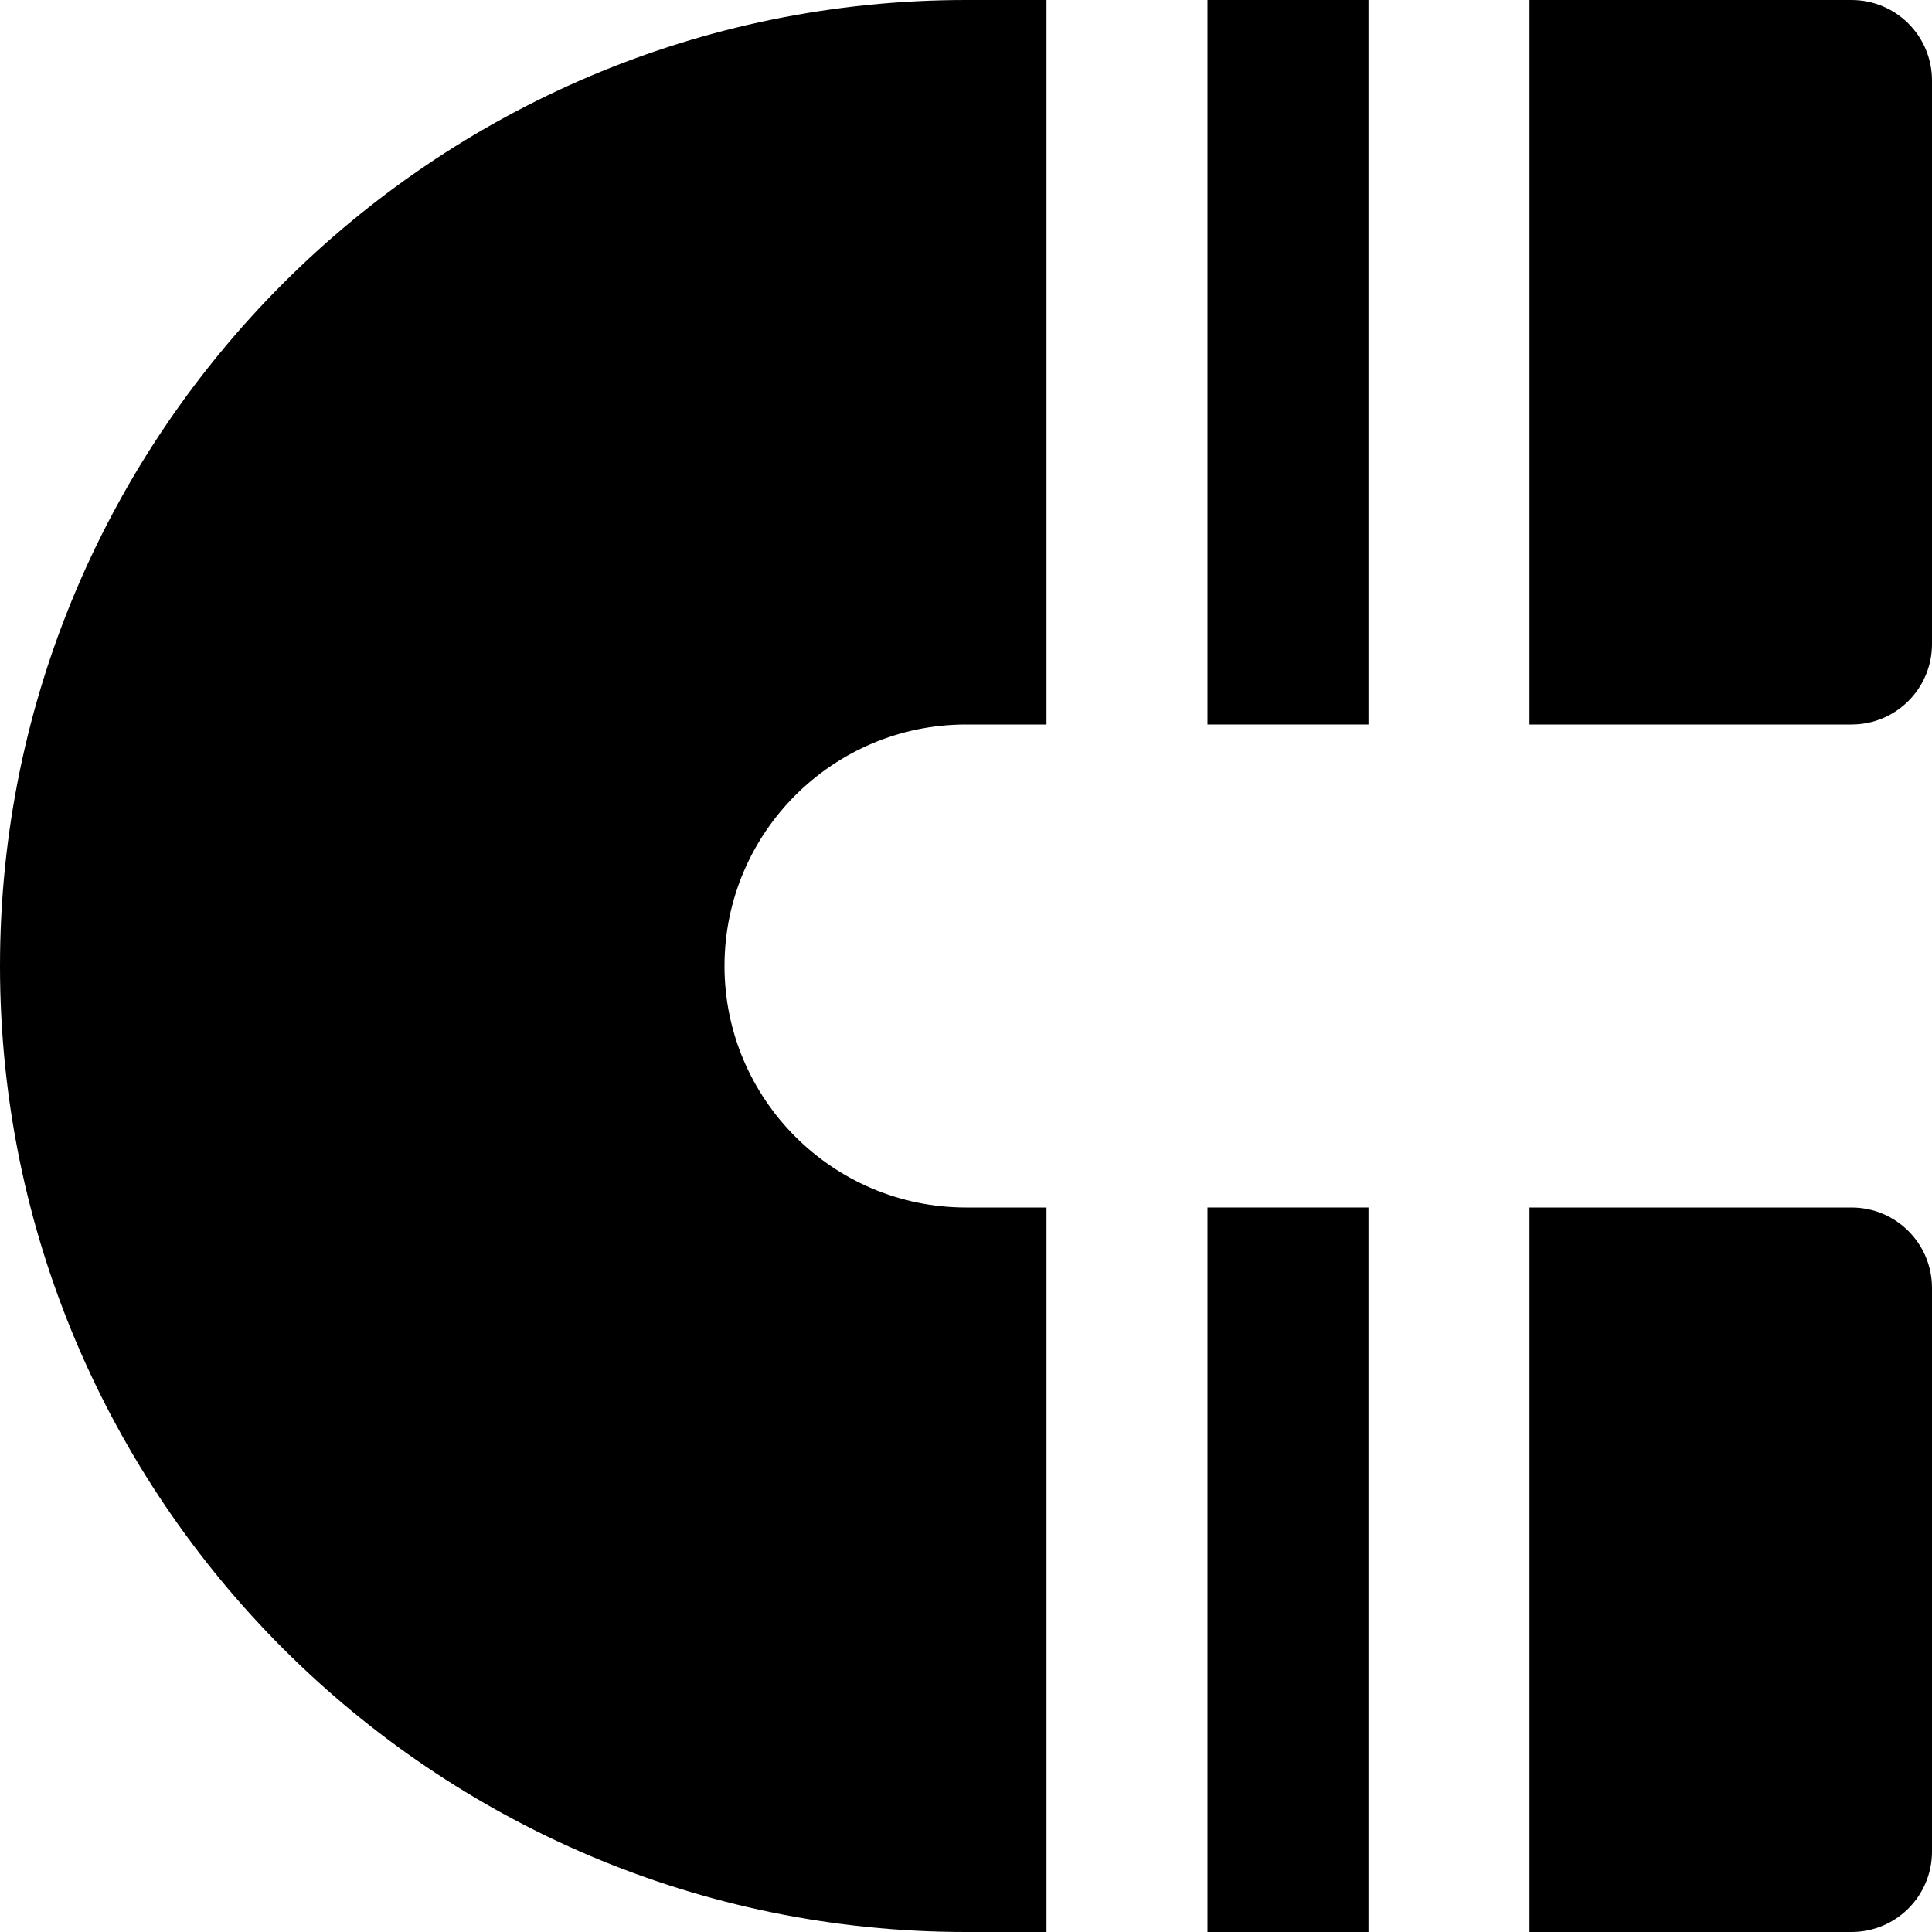
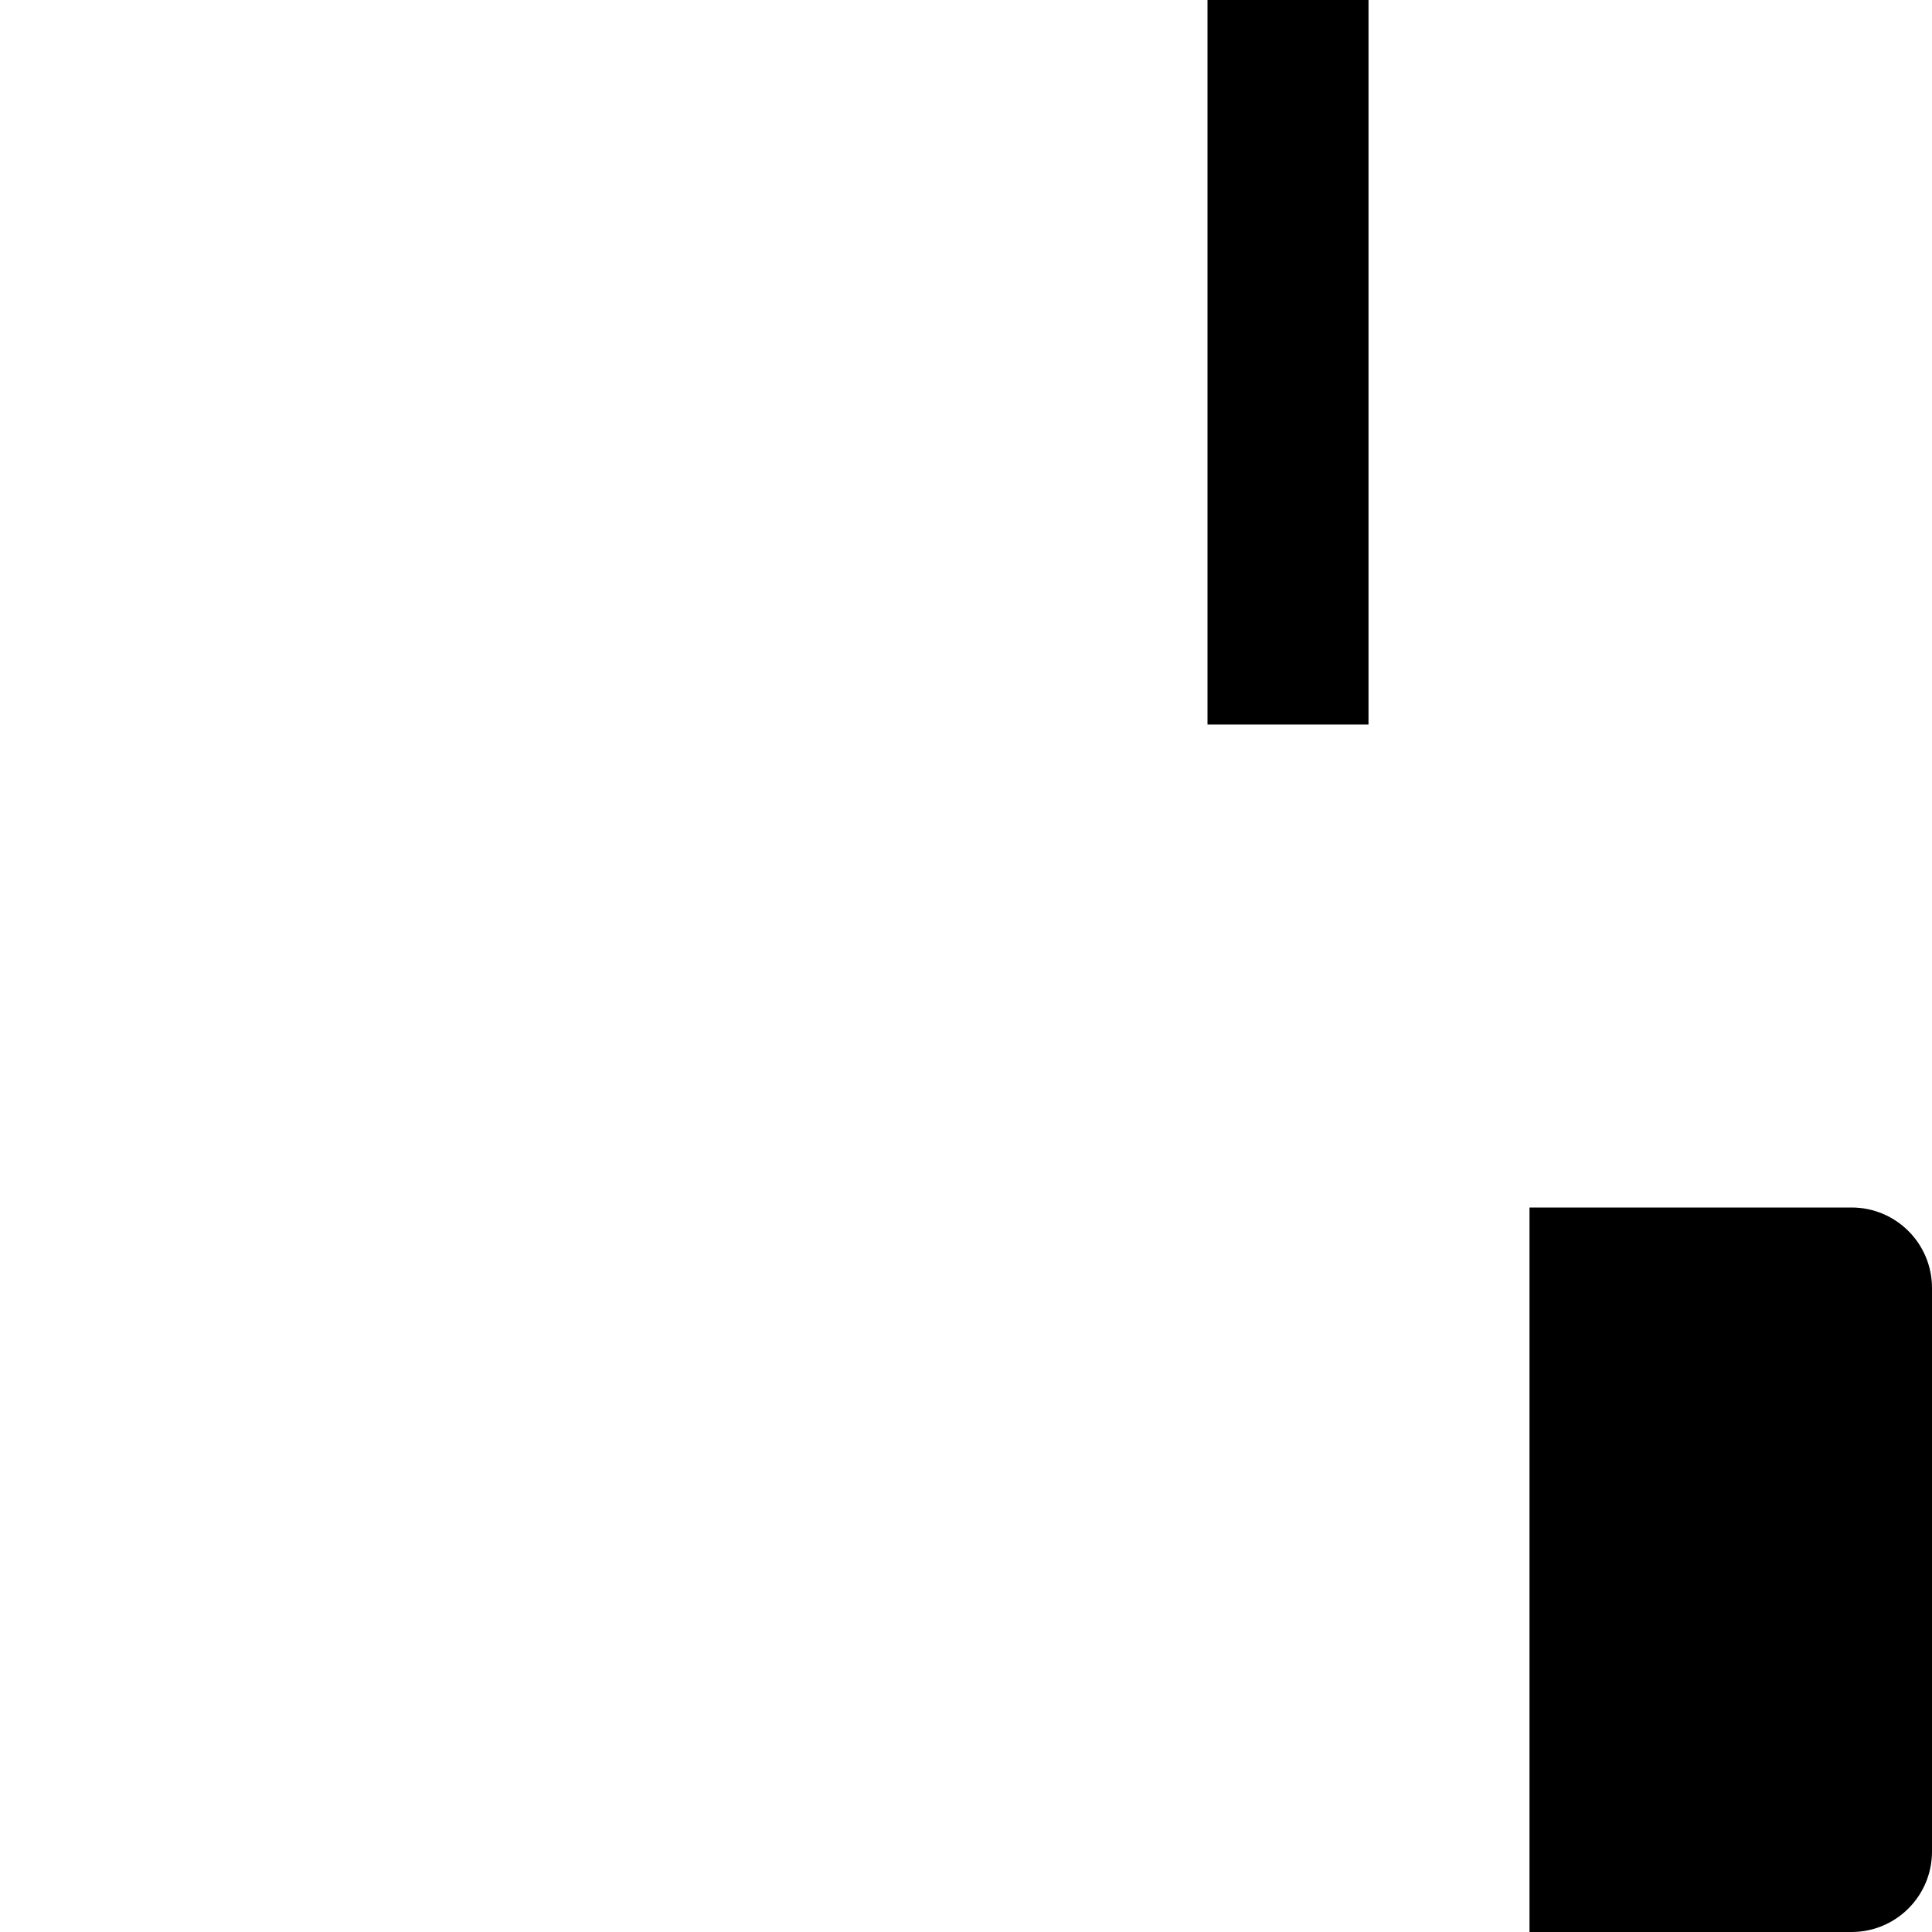
<svg xmlns="http://www.w3.org/2000/svg" fill="#000000" version="1.1" id="Layer_1" viewBox="0 0 512 512" xml:space="preserve">
  <g>
    <g>
      <g>
-         <rect x="320" y="320" width="42.667" height="192" />
-         <path d="M0,256c0,141.163,114.837,256,256,256h21.333V320H256c-35.285,0-64-28.715-64-64s28.715-64,64-64h21.333V0H256     C114.837,0,0,114.837,0,256z" />
        <rect x="320" width="42.667" height="192" />
-         <path d="M490.667,0h-85.333v192h85.333c11.797,0,21.333-9.536,21.333-21.333V21.333C512,9.536,502.464,0,490.667,0z" />
        <path d="M490.667,320h-85.333v192h85.333c11.797,0,21.333-9.536,21.333-21.333V341.333C512,329.536,502.464,320,490.667,320z" />
      </g>
    </g>
  </g>
</svg>